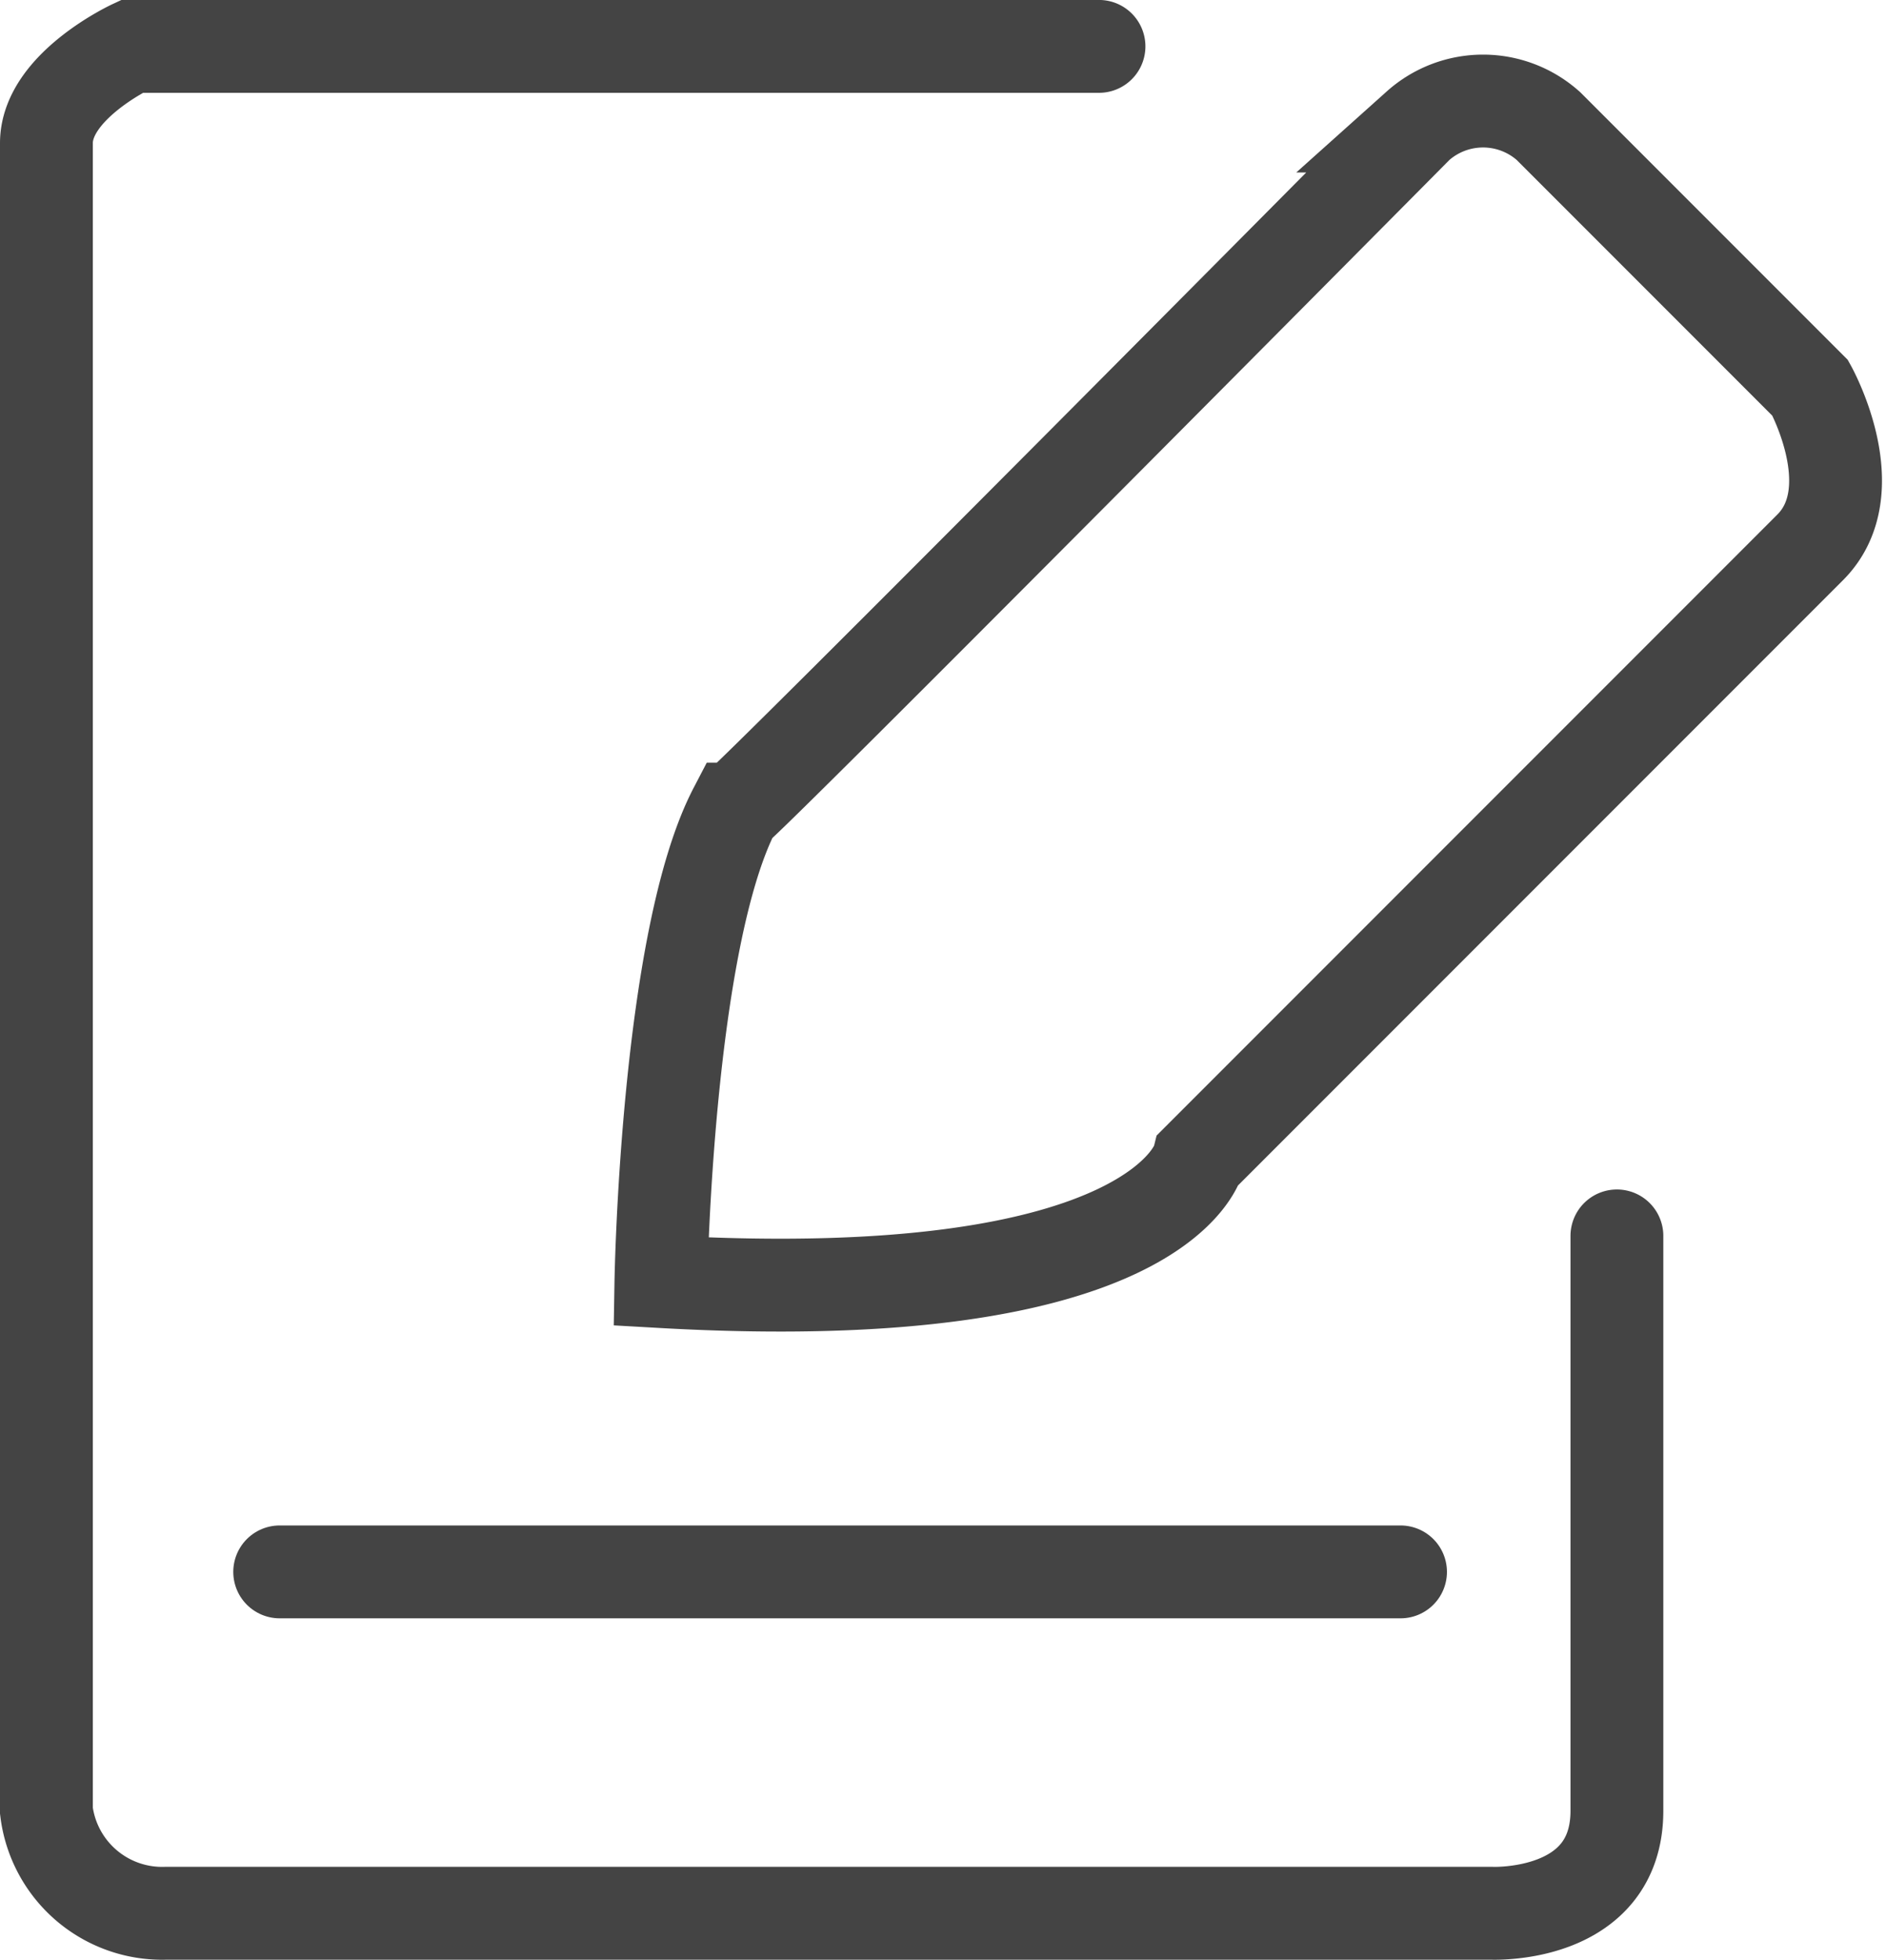
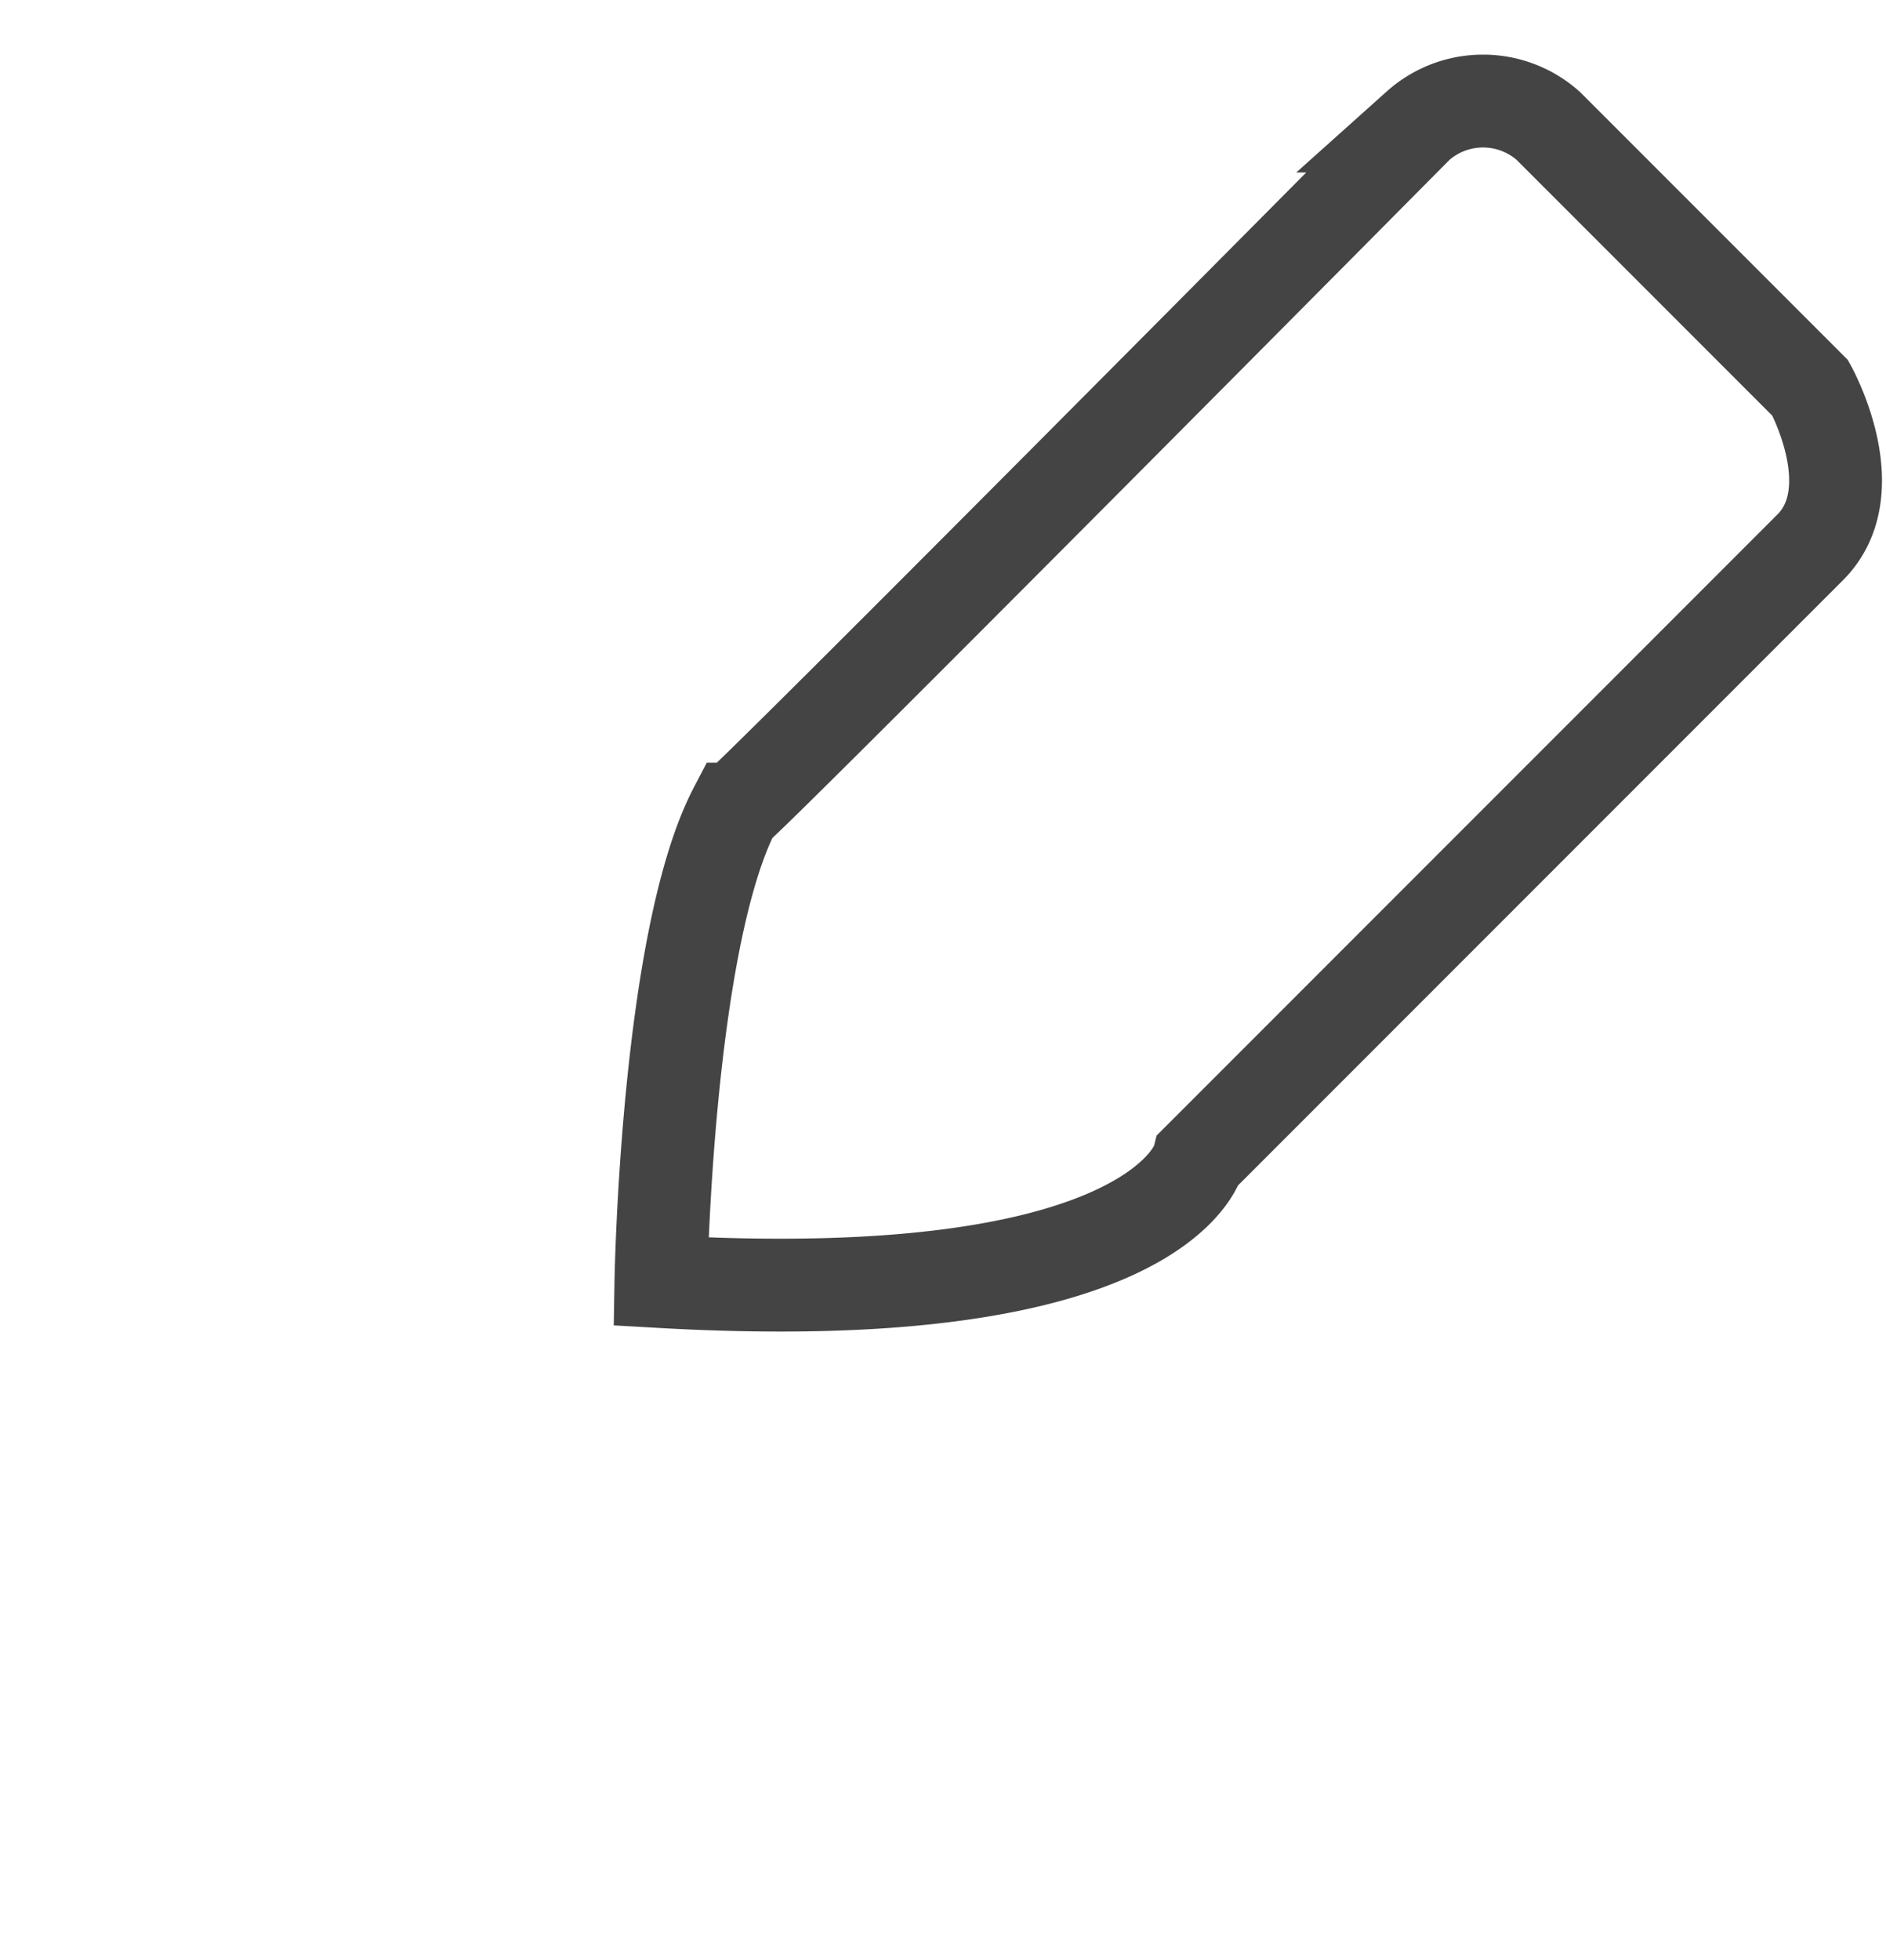
<svg xmlns="http://www.w3.org/2000/svg" width="40.636" height="42.213" viewBox="0 0 40.636 42.213">
  <g id="组_194" data-name="组 194" transform="translate(-5745.381 -2291.201)">
-     <path id="路径_41" data-name="路径 41" d="M5248.06,2310.2h-20.84s-1.839.858-1.839,2.084V2348.2a2.512,2.512,0,0,0,2.575,2.207h28.563s2.7.122,2.7-2.207v-12.381" transform="translate(521 -18)" fill="none" stroke="#444" stroke-linecap="round" stroke-width="2" />
    <path id="路径_42" data-name="路径 42" d="M5257.745,2311.917l5.64,5.64s1.227,2.2,0,3.431l-13.18,13.18s-.8,3.247-11.584,2.634c0,0,.123-7.355,1.594-10.175.123,0,14.711-14.711,14.711-14.711A2.112,2.112,0,0,1,5257.745,2311.917Z" transform="translate(521 -18)" fill="none" stroke="#444" stroke-linecap="round" stroke-width="2" />
-     <path id="路径_43" data-name="路径 43" d="M5230.407,2343.055h24.15" transform="translate(521 -18)" fill="none" stroke="#444" stroke-linecap="round" stroke-width="2" />
  </g>
</svg>